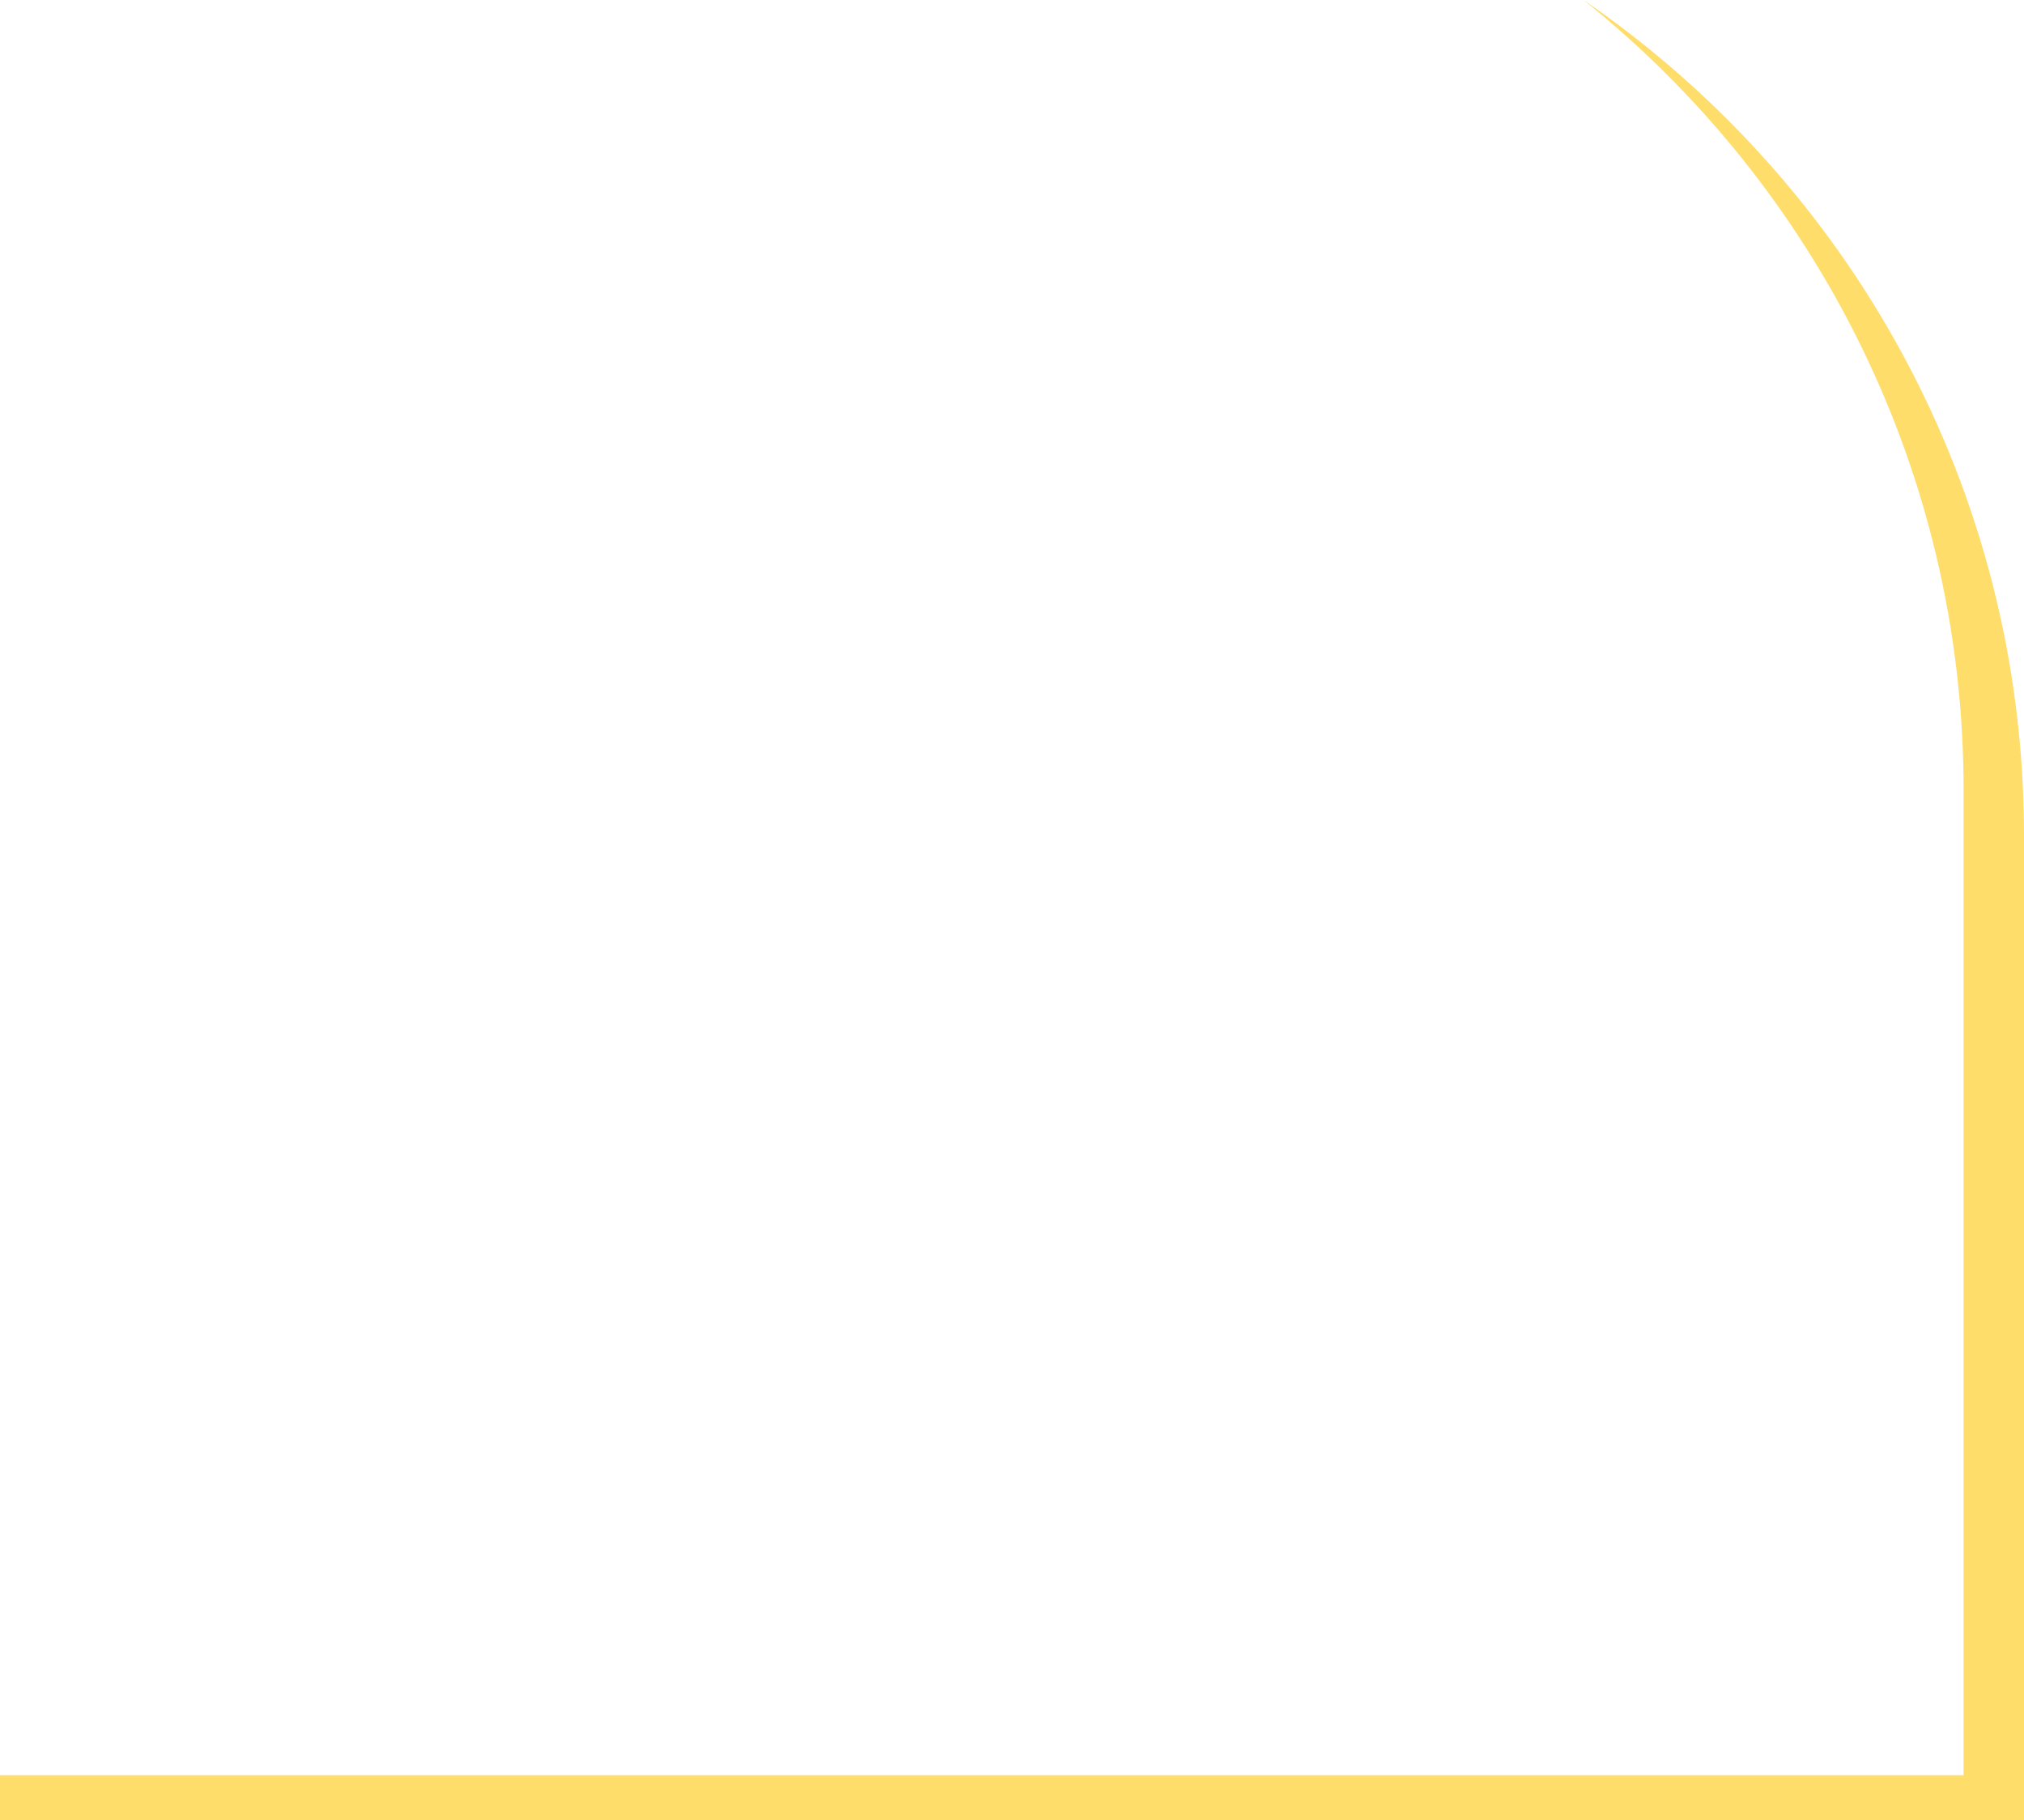
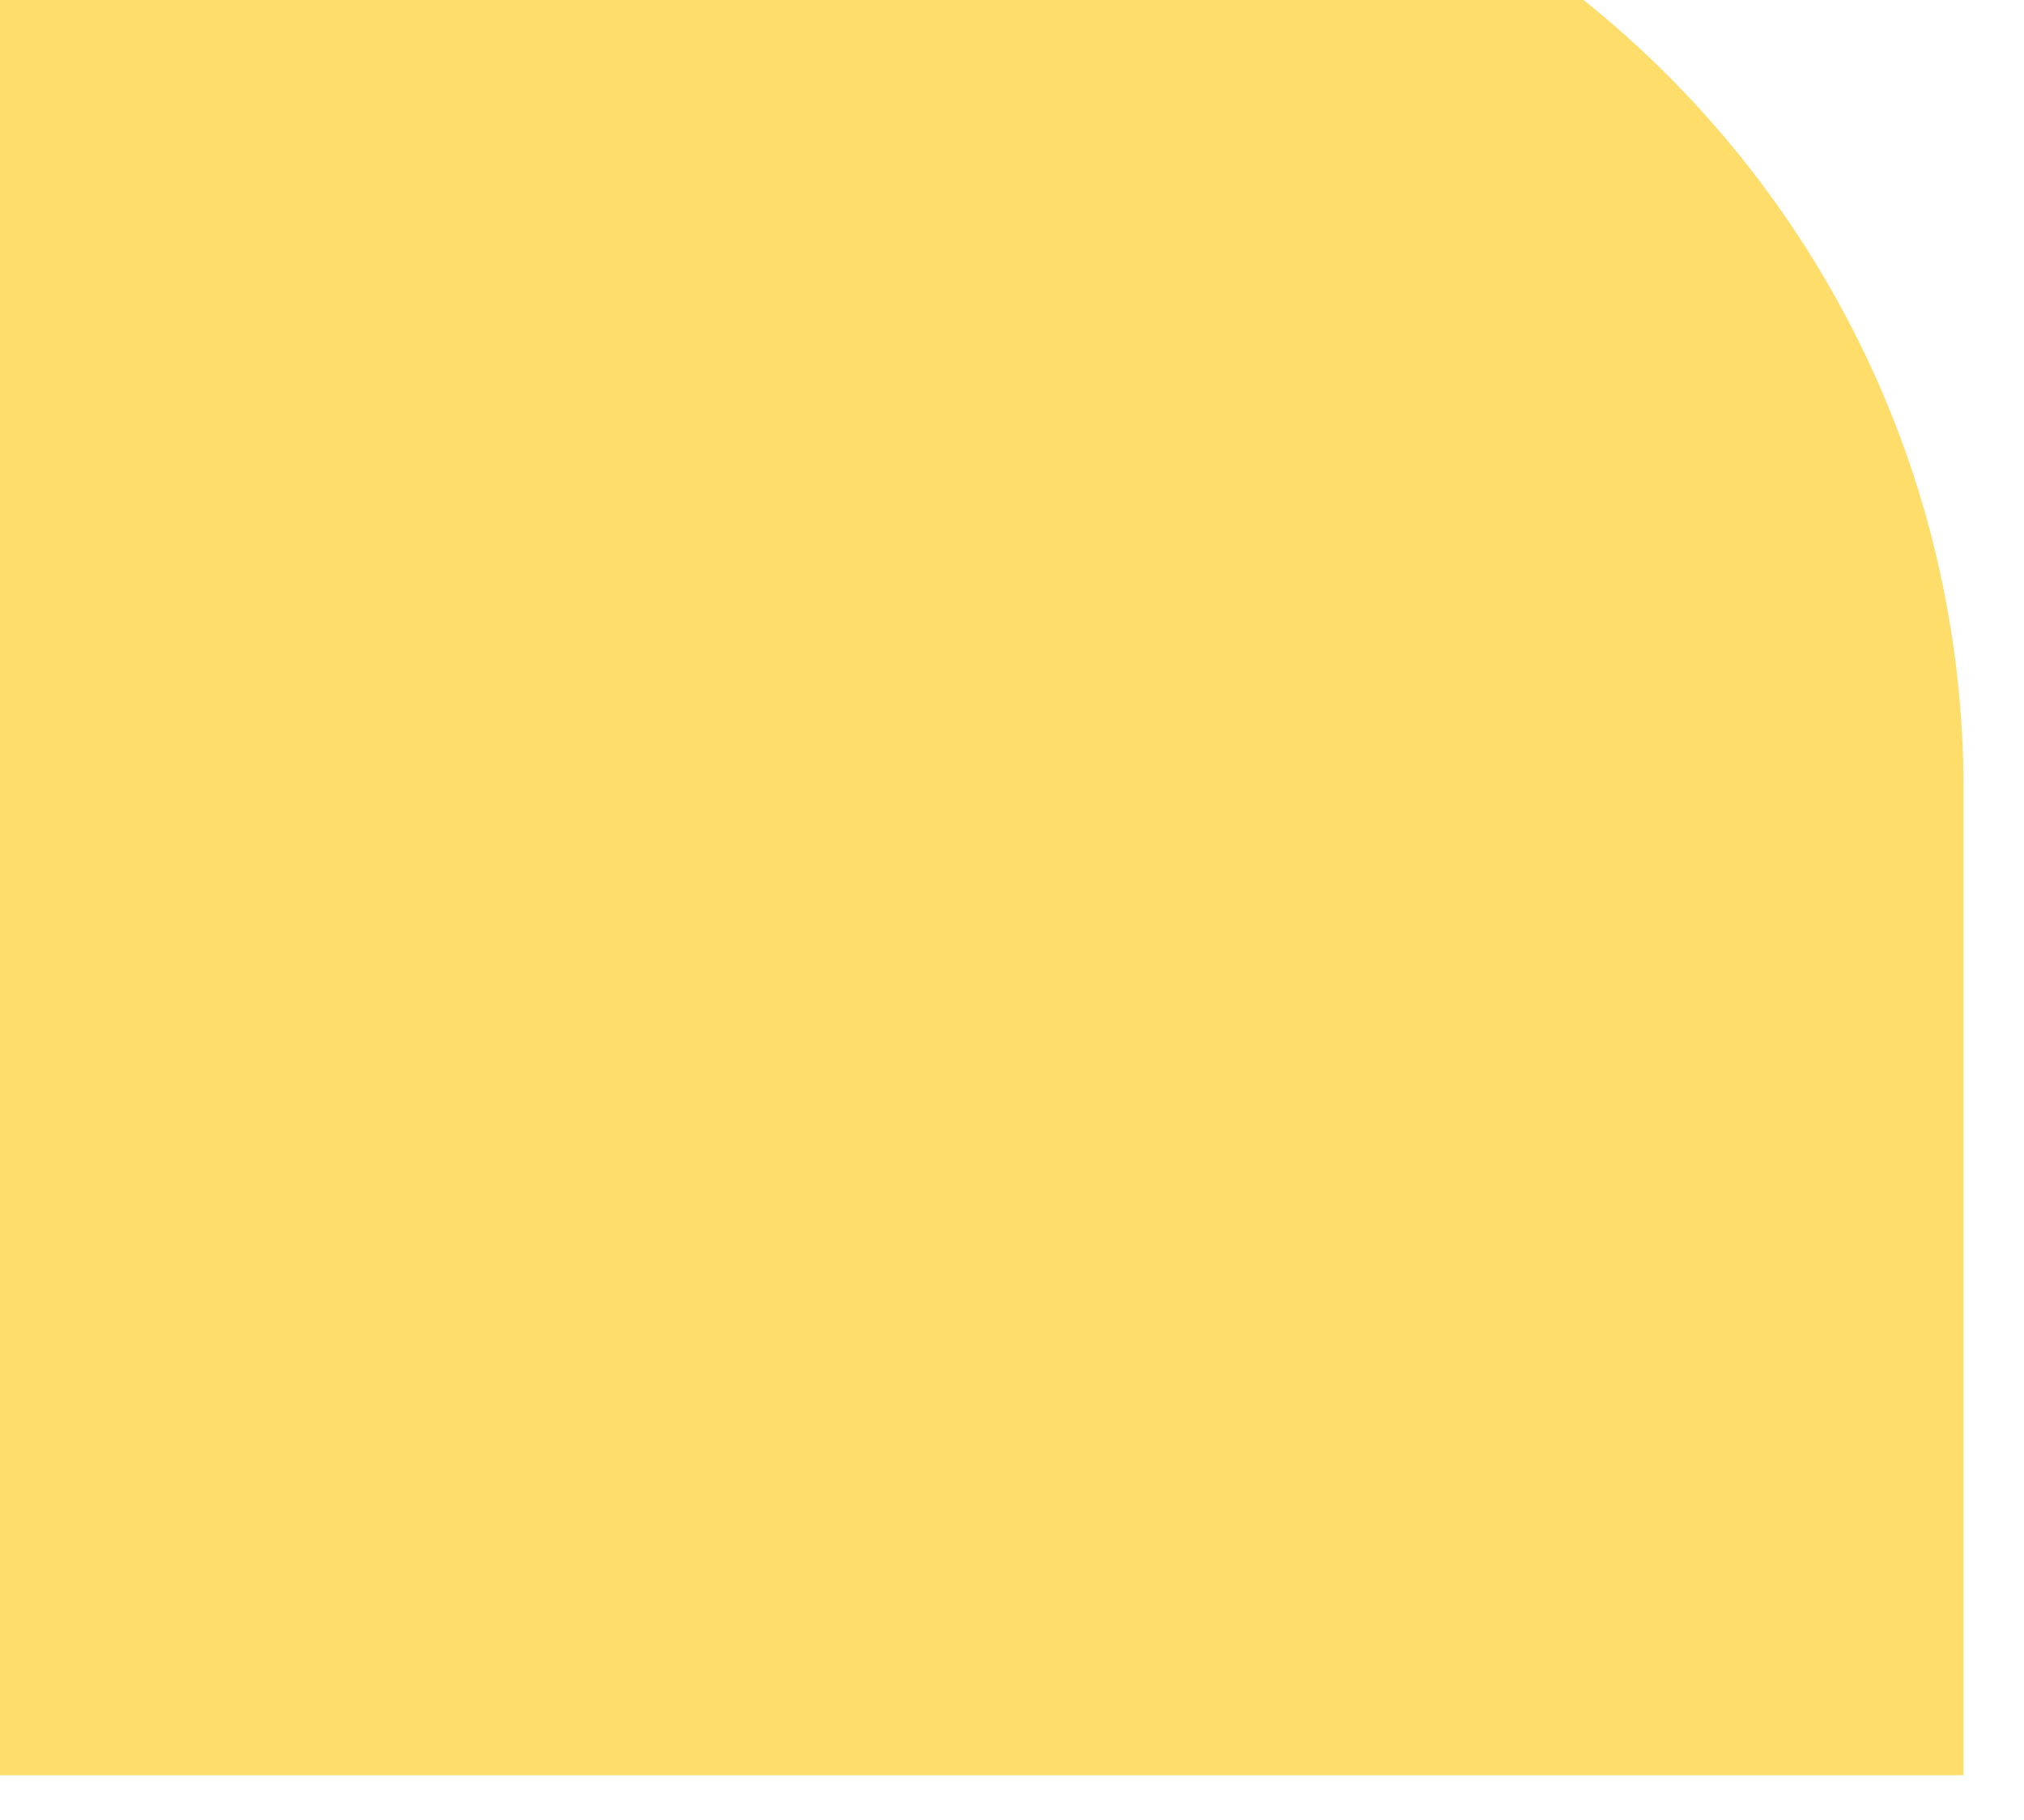
<svg xmlns="http://www.w3.org/2000/svg" id="_レイヤー_2" data-name="レイヤー 2" viewBox="0 0 368.99 331.8">
  <defs>
    <style>
      .cls-1 {
        fill: #fedd6b;
        stroke-width: 0px;
      }
    </style>
  </defs>
  <g id="_レイヤー_1-2" data-name="レイヤー 1">
-     <path class="cls-1" d="m288.7,0c42.23,33.81,69.28,85.79,69.28,144.09v179.54H0v8.17h368.99v-179.54c0-63.22-31.81-119.01-80.29-152.26Z" />
+     <path class="cls-1" d="m288.7,0c42.23,33.81,69.28,85.79,69.28,144.09v179.54H0v8.17v-179.54c0-63.22-31.81-119.01-80.29-152.26Z" />
  </g>
</svg>